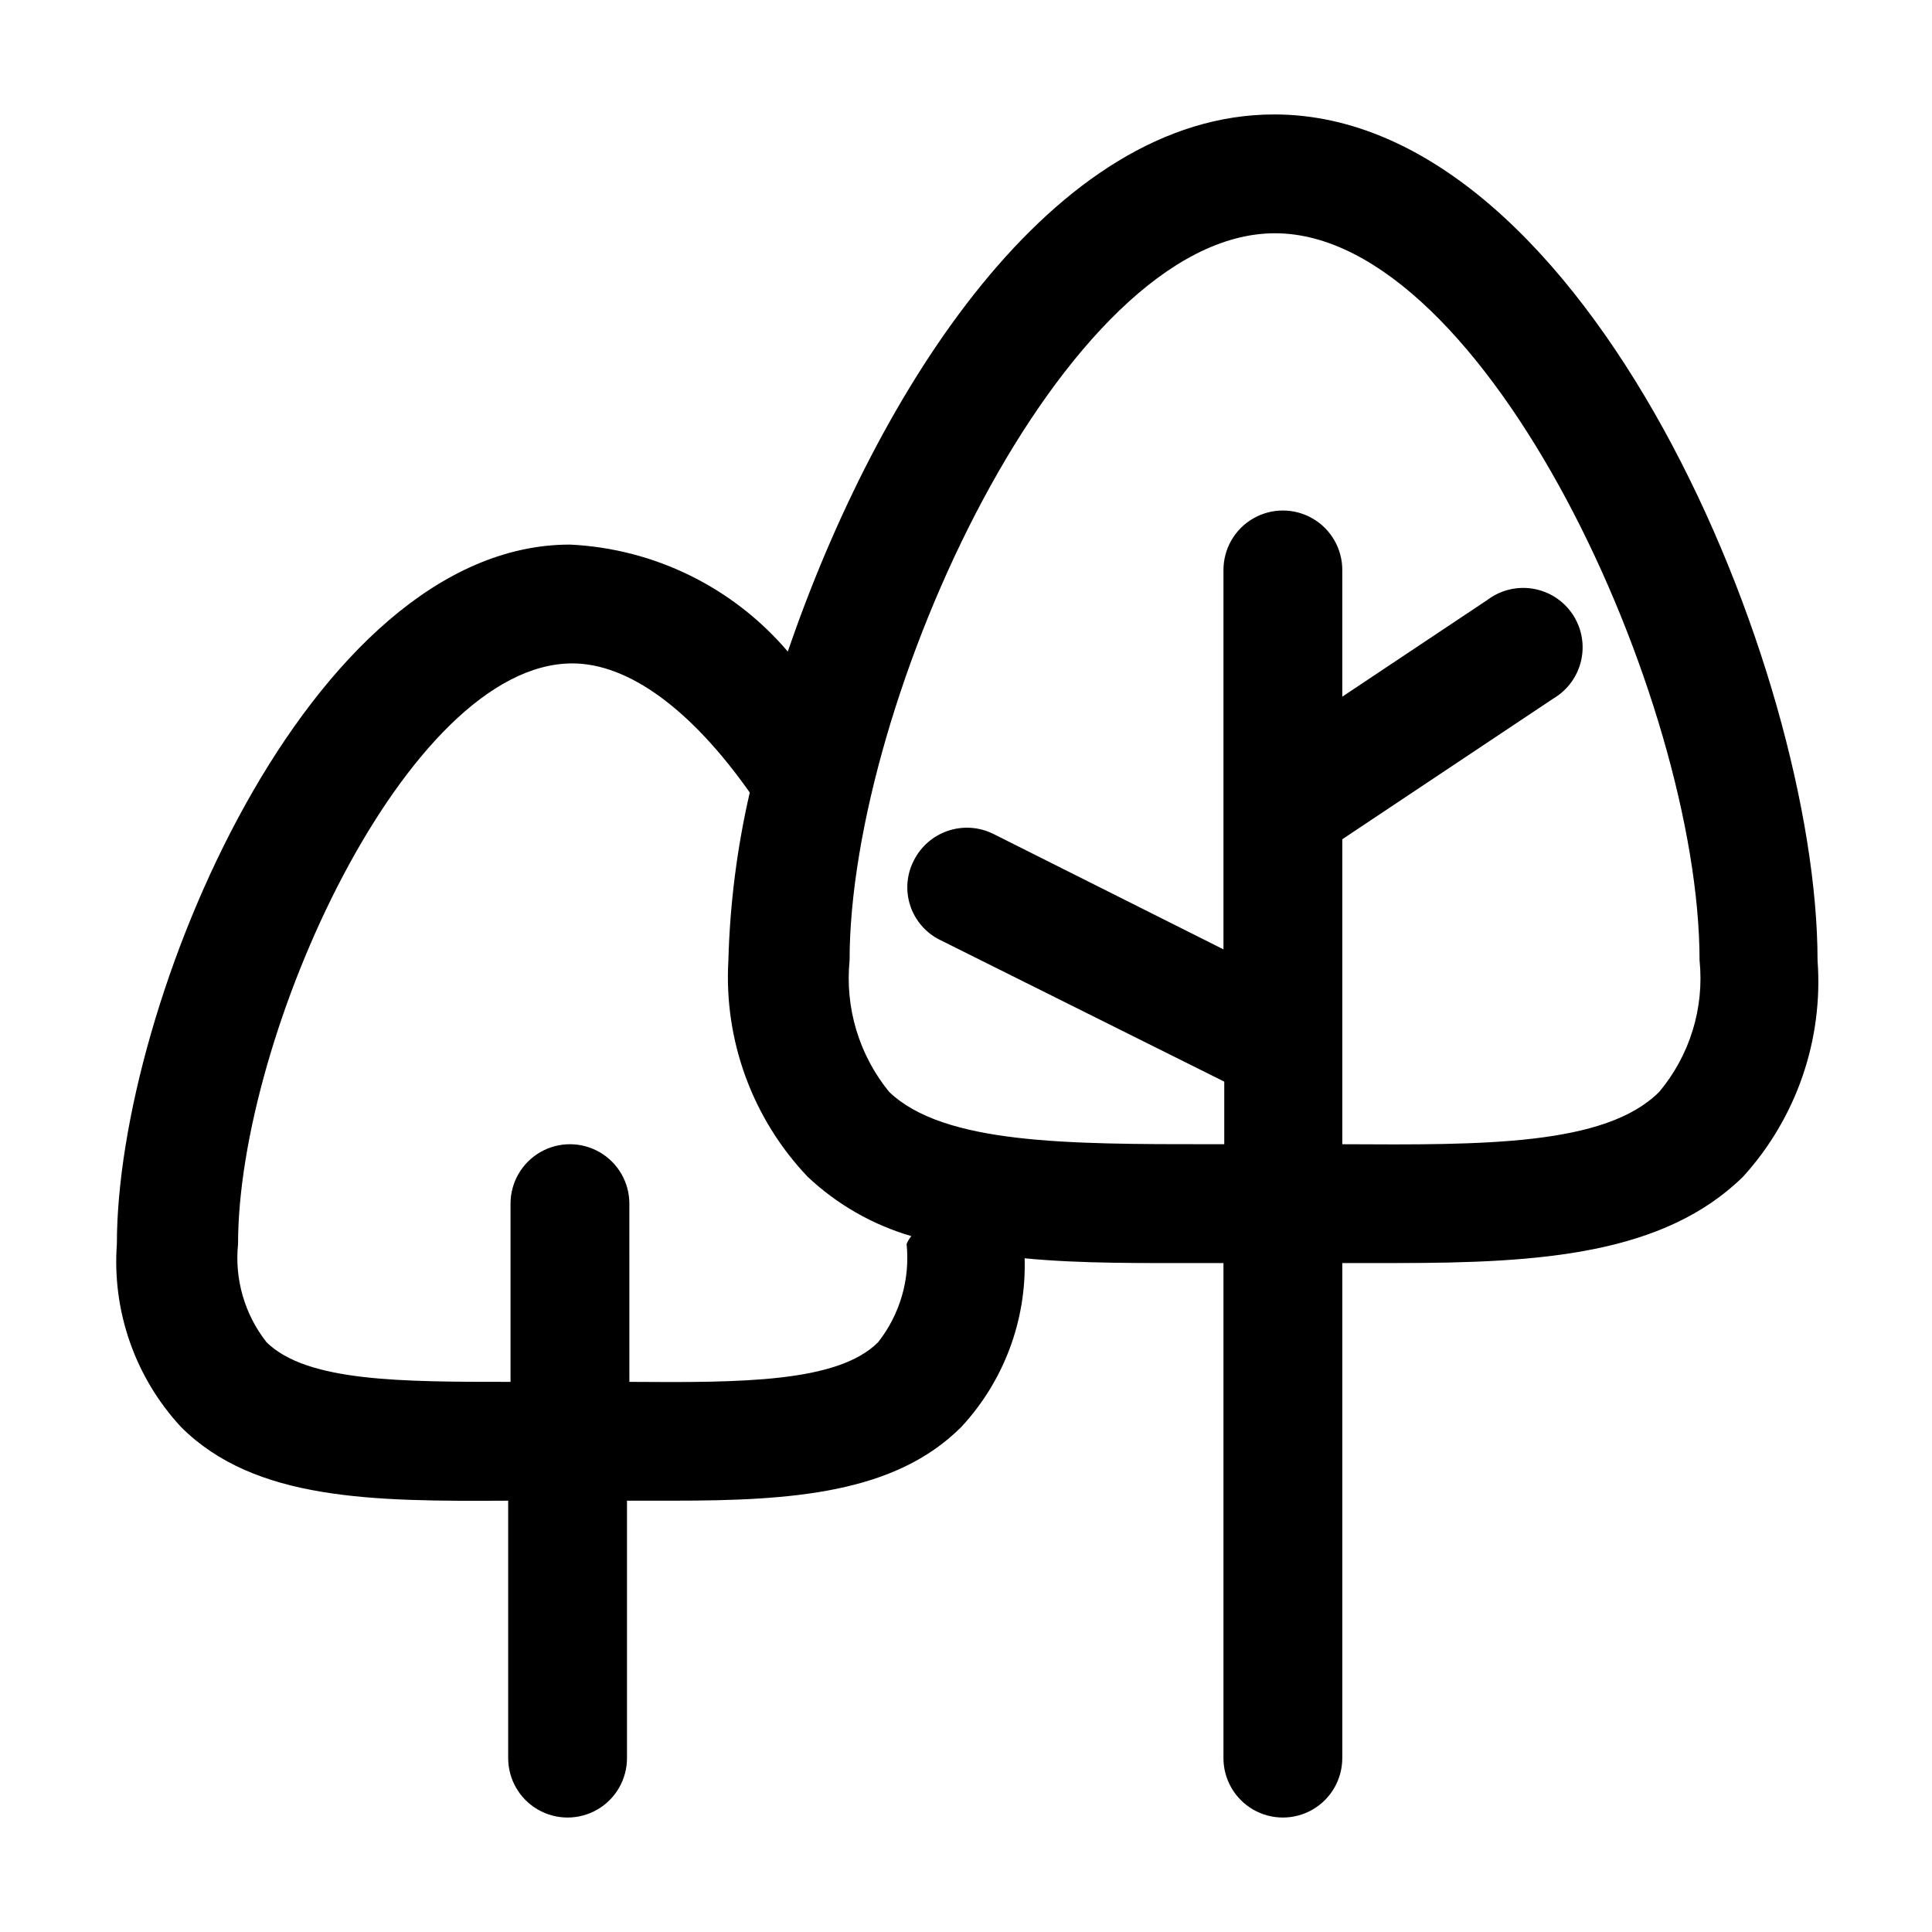
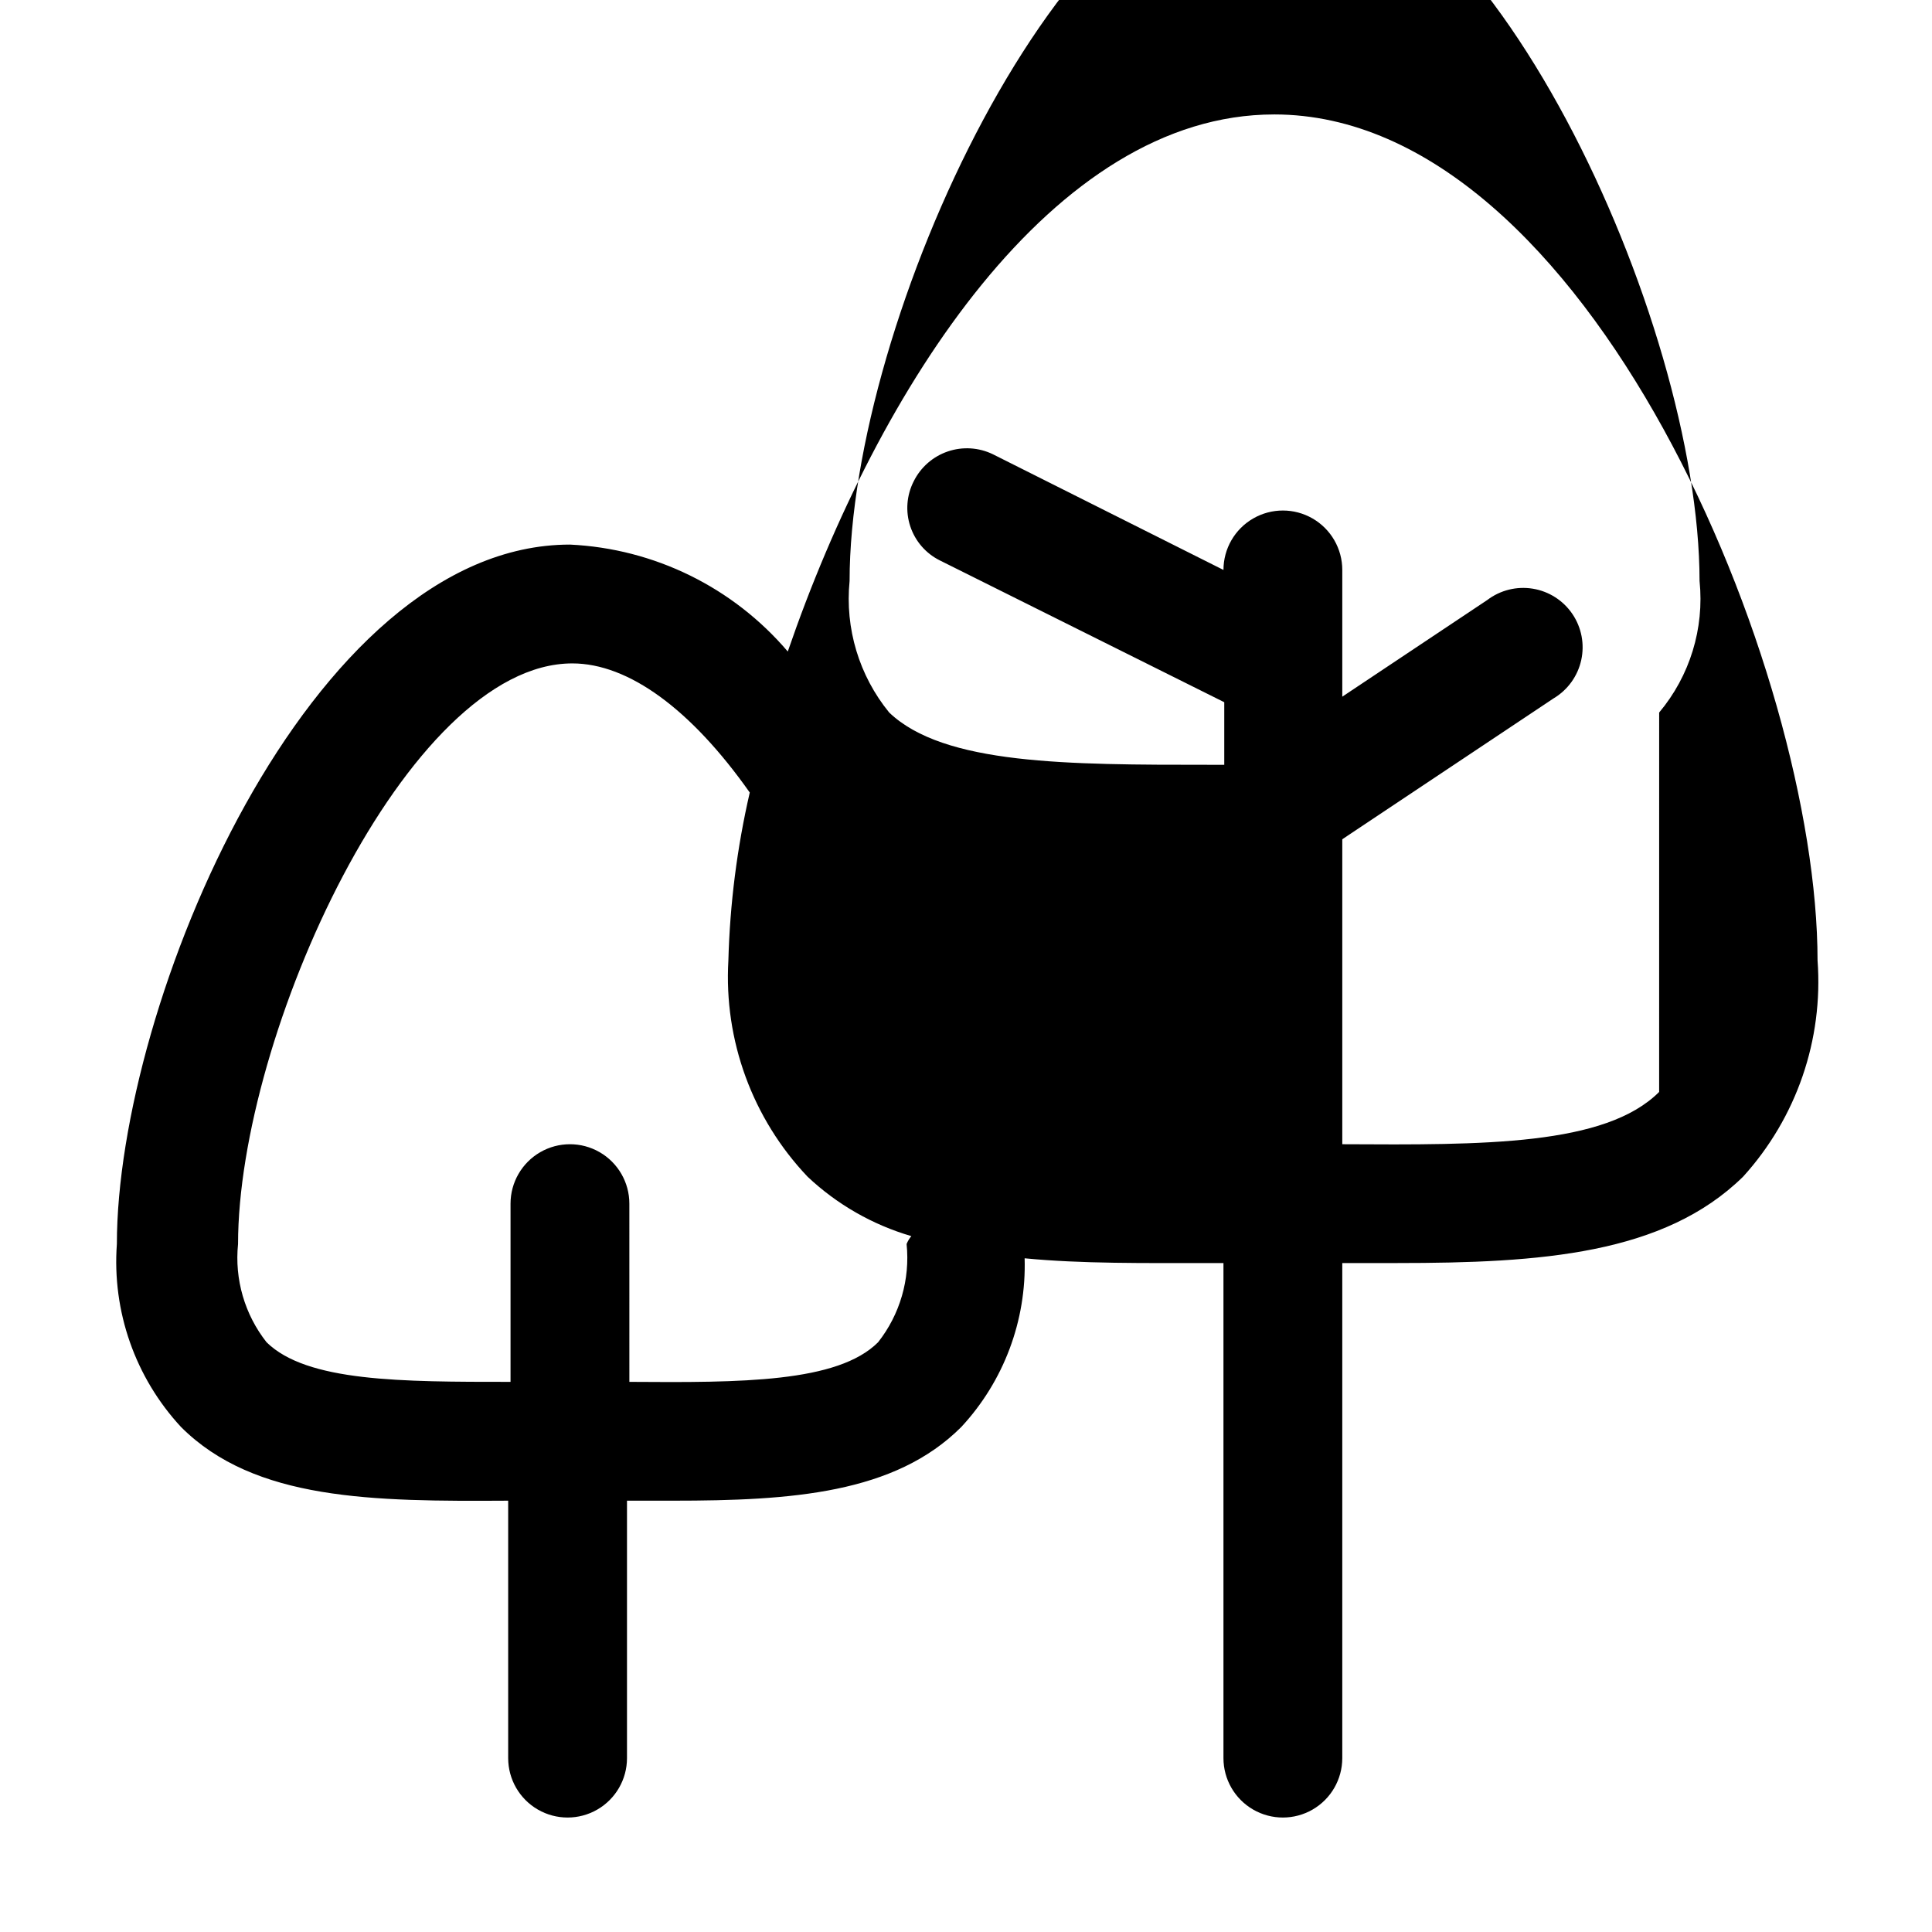
<svg xmlns="http://www.w3.org/2000/svg" fill="#000000" width="800px" height="800px" version="1.1" viewBox="144 144 512 512">
-   <path d="m481.66 174.33c-58.566 0-104.96 72.633-128.89 142.33-14.492-17.023-35.395-27.285-57.727-28.34-69.273 0-120.07 121.96-120.07 185.36-1.301 17.824 4.856 35.387 17.004 48.492 19.523 19.523 50.801 19.734 86.695 19.523v68.223c0 5.625 3 10.824 7.871 13.637s10.875 2.812 15.746 0 7.871-8.012 7.871-13.637v-68.223h12.176c31.488 0 58.777-1.891 76.41-19.523 11.254-12.121 17.285-28.18 16.793-44.711 15.113 1.469 31.699 1.258 49.121 1.258h3.57v131.2c0 5.625 3 10.824 7.871 13.637s10.875 2.812 15.746 0 7.871-8.012 7.871-13.637v-131.2h14.484c38.207 0 70.742-2.309 91.734-22.883 14.152-15.59 21.289-36.309 19.734-57.309 0-76.621-60.879-224.2-144.01-224.2zm-97.402 299.35c0.957 9.328-1.754 18.664-7.555 26.031-10.707 10.707-36.316 10.707-65.914 10.496l-0.004-47.23c0-5.625-3-10.824-7.871-13.637s-10.871-2.812-15.742 0c-4.871 2.812-7.875 8.012-7.875 13.637v47.23c-28.969 0-53.949 0-64.656-10.496-5.801-7.367-8.512-16.703-7.555-26.031 0-55.211 44.715-153.87 88.586-153.87 14.906 0 31.488 12.176 47.023 34.219-3.367 14.609-5.266 29.516-5.668 44.5-1.215 21.184 6.383 41.926 20.992 57.309 7.793 7.348 17.219 12.742 27.5 15.746-0.531 0.625-0.957 1.336-1.262 2.098zm199.43-40.305c-14.273 14.273-46.602 14.066-83.969 13.855v-80.82l56.047-37.367v0.004c3.711-2.227 6.34-5.883 7.273-10.105s0.09-8.645-2.336-12.227c-2.426-3.582-6.219-6.008-10.488-6.707-4.269-0.699-8.637 0.387-12.082 3.008l-38.414 25.609v-33.586c0-5.625-3-10.824-7.871-13.637s-10.875-2.812-15.746 0-7.871 8.012-7.871 13.637v100.55l-61.086-30.648c-3.734-1.82-8.035-2.09-11.965-0.754-3.934 1.336-7.176 4.176-9.027 7.891-1.895 3.699-2.227 8-0.922 11.945 1.301 3.945 4.129 7.203 7.848 9.047l75.363 37.574v16.582h-3.777c-37.785 0-70.535 0-85.02-13.855v0.004c-7.973-9.77-11.746-22.301-10.496-34.848 0-69.062 56.887-192.71 112.73-192.71 55.84 0 112.52 123.64 112.52 192.71h0.004c1.285 12.586-2.578 25.156-10.707 34.848z" />
+   <path d="m481.66 174.33c-58.566 0-104.96 72.633-128.89 142.33-14.492-17.023-35.395-27.285-57.727-28.34-69.273 0-120.07 121.96-120.07 185.36-1.301 17.824 4.856 35.387 17.004 48.492 19.523 19.523 50.801 19.734 86.695 19.523v68.223c0 5.625 3 10.824 7.871 13.637s10.875 2.812 15.746 0 7.871-8.012 7.871-13.637v-68.223h12.176c31.488 0 58.777-1.891 76.41-19.523 11.254-12.121 17.285-28.18 16.793-44.711 15.113 1.469 31.699 1.258 49.121 1.258h3.57v131.2c0 5.625 3 10.824 7.871 13.637s10.875 2.812 15.746 0 7.871-8.012 7.871-13.637v-131.2h14.484c38.207 0 70.742-2.309 91.734-22.883 14.152-15.59 21.289-36.309 19.734-57.309 0-76.621-60.879-224.2-144.01-224.2zm-97.402 299.35c0.957 9.328-1.754 18.664-7.555 26.031-10.707 10.707-36.316 10.707-65.914 10.496l-0.004-47.23c0-5.625-3-10.824-7.871-13.637s-10.871-2.812-15.742 0c-4.871 2.812-7.875 8.012-7.875 13.637v47.23c-28.969 0-53.949 0-64.656-10.496-5.801-7.367-8.512-16.703-7.555-26.031 0-55.211 44.715-153.87 88.586-153.87 14.906 0 31.488 12.176 47.023 34.219-3.367 14.609-5.266 29.516-5.668 44.5-1.215 21.184 6.383 41.926 20.992 57.309 7.793 7.348 17.219 12.742 27.5 15.746-0.531 0.625-0.957 1.336-1.262 2.098zm199.43-40.305c-14.273 14.273-46.602 14.066-83.969 13.855v-80.82l56.047-37.367v0.004c3.711-2.227 6.34-5.883 7.273-10.105s0.09-8.645-2.336-12.227c-2.426-3.582-6.219-6.008-10.488-6.707-4.269-0.699-8.637 0.387-12.082 3.008l-38.414 25.609v-33.586c0-5.625-3-10.824-7.871-13.637s-10.875-2.812-15.746 0-7.871 8.012-7.871 13.637l-61.086-30.648c-3.734-1.82-8.035-2.09-11.965-0.754-3.934 1.336-7.176 4.176-9.027 7.891-1.895 3.699-2.227 8-0.922 11.945 1.301 3.945 4.129 7.203 7.848 9.047l75.363 37.574v16.582h-3.777c-37.785 0-70.535 0-85.02-13.855v0.004c-7.973-9.77-11.746-22.301-10.496-34.848 0-69.062 56.887-192.71 112.73-192.71 55.84 0 112.52 123.64 112.52 192.71h0.004c1.285 12.586-2.578 25.156-10.707 34.848z" />
</svg>